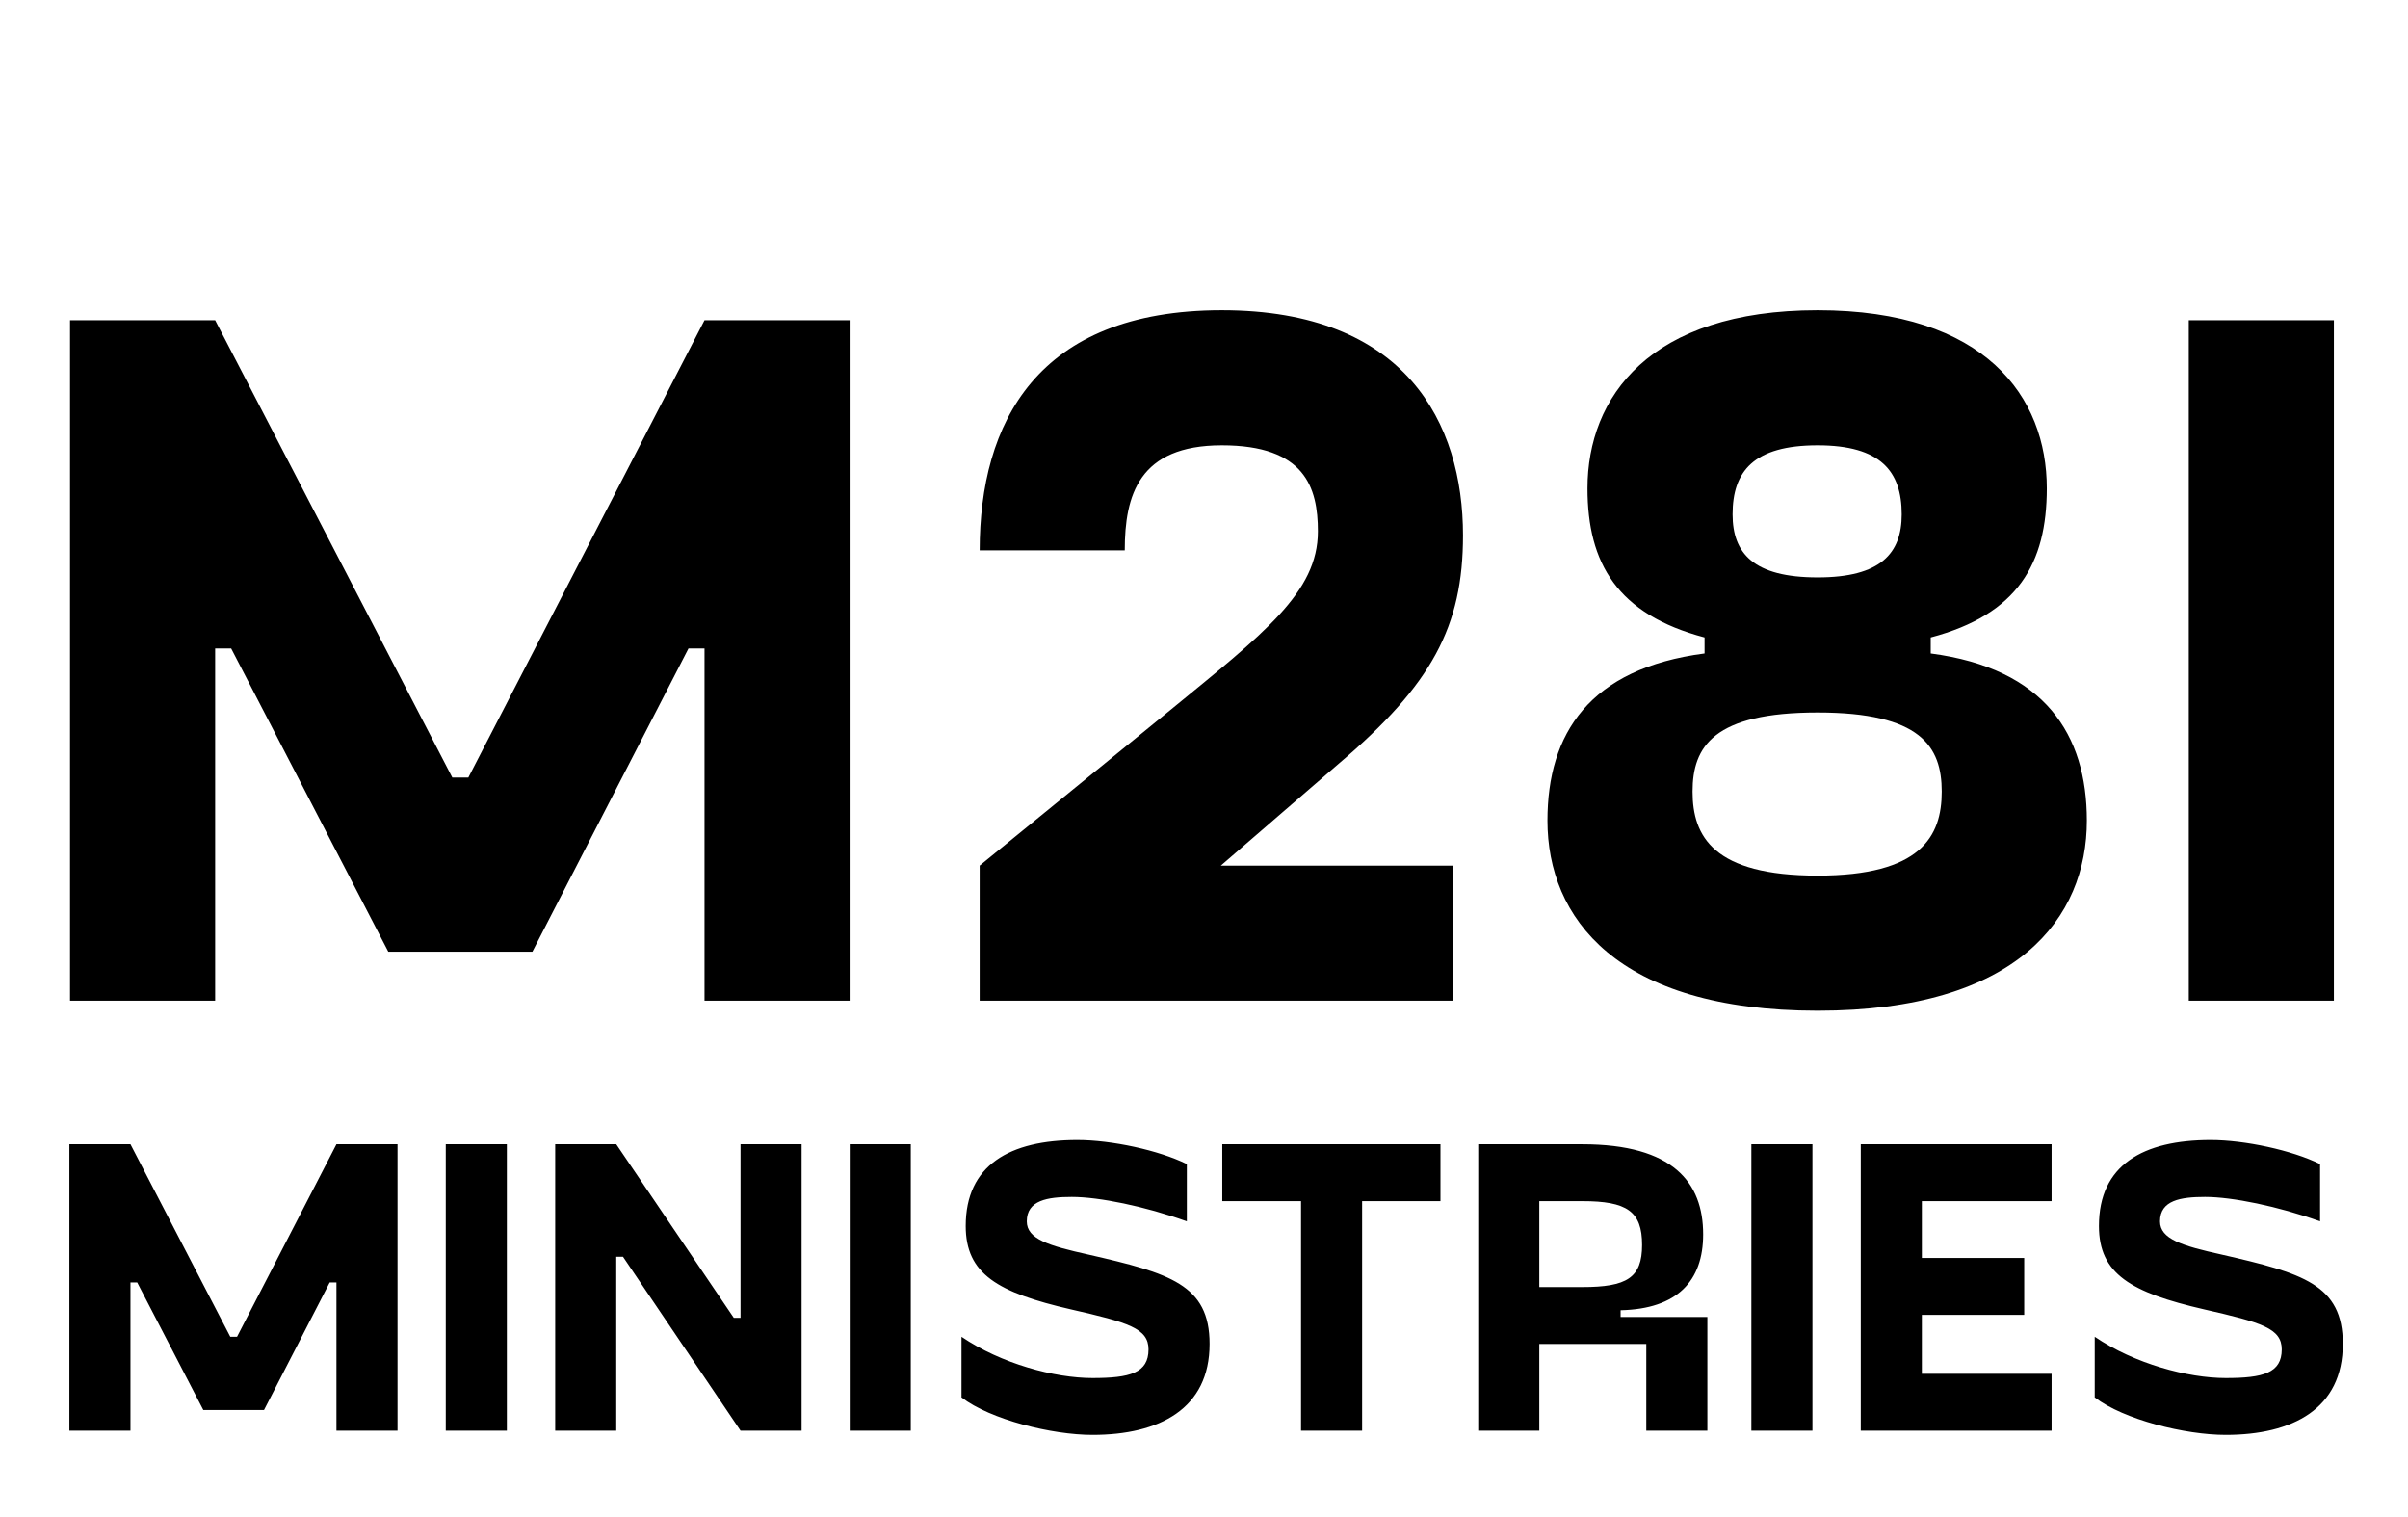
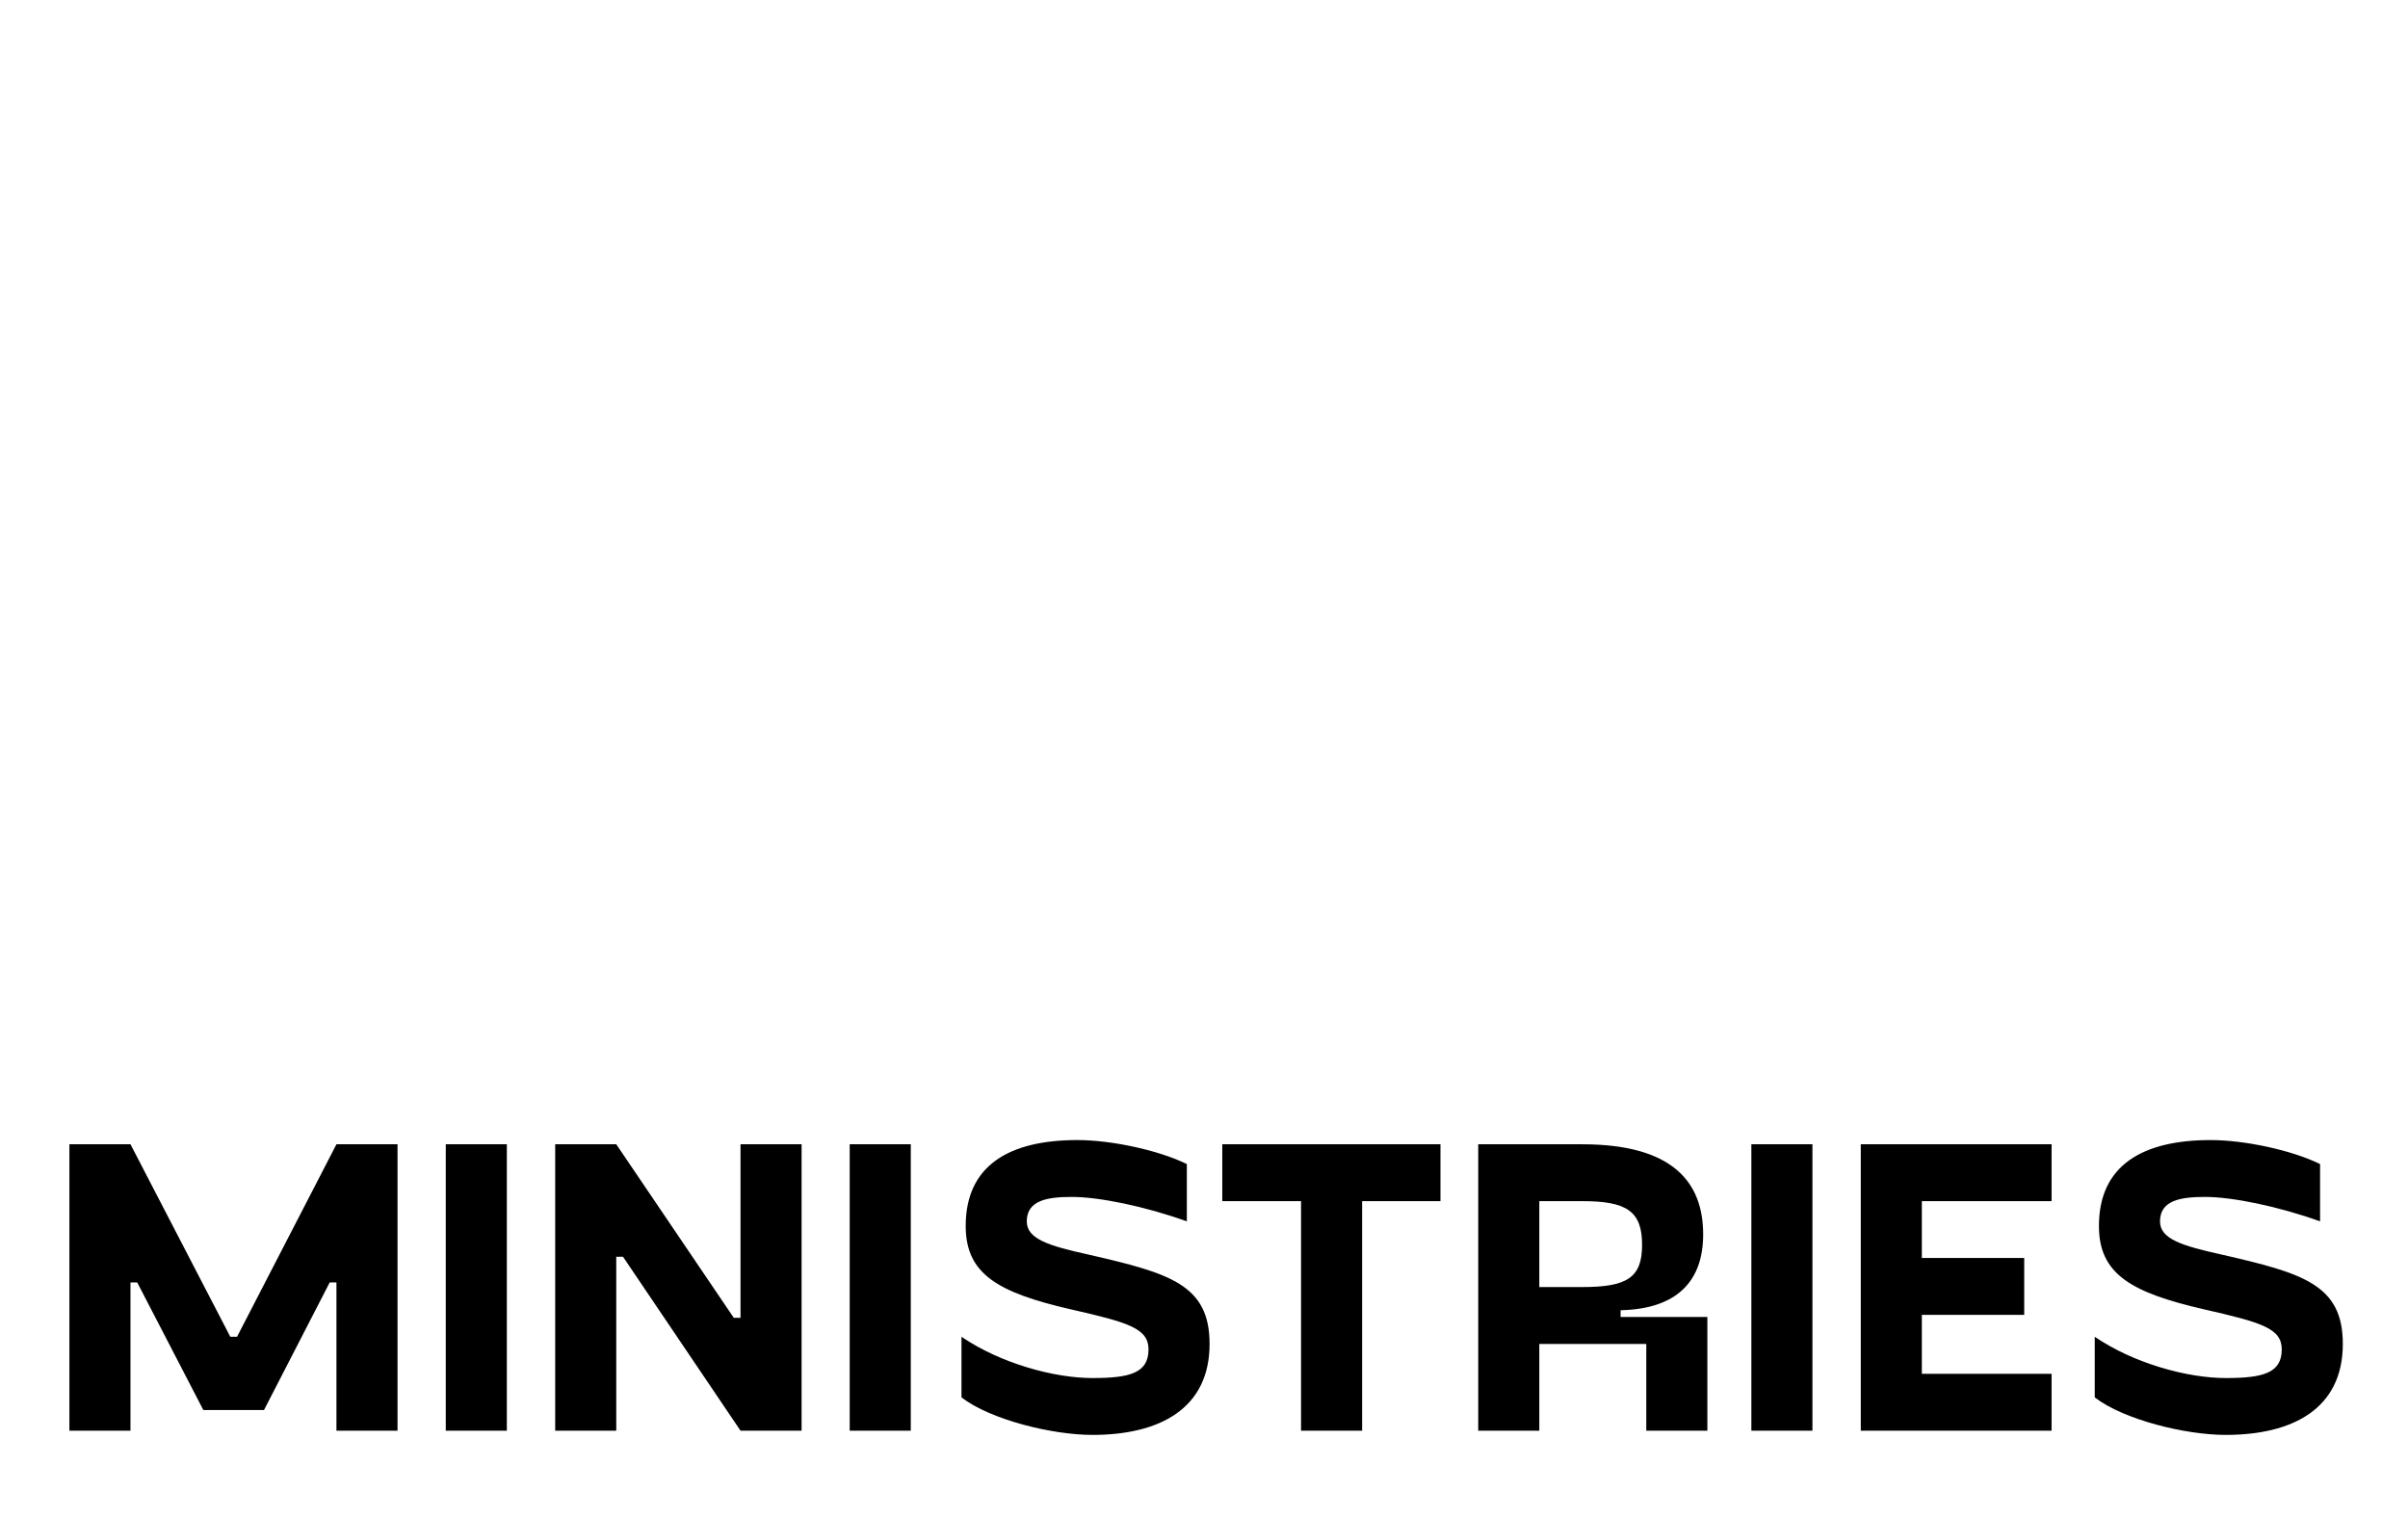
<svg xmlns="http://www.w3.org/2000/svg" width="308" height="194" viewBox="0 0 308 194" fill="none">
-   <path d="M29.568 82.944H27.52V128H8.96V40.96H27.52L57.856 99.456H59.904L90.112 40.96H108.672V128H90.112V82.944H88.064L68.096 121.728H49.664L29.568 82.944ZM156.153 110.72H185.849V128H125.305V110.72L149.625 90.88C161.657 81.024 168.569 75.776 168.569 67.968C168.569 62.336 166.905 56.96 156.281 56.96C145.657 56.96 143.865 63.36 143.865 70.4H125.305C125.305 54.144 132.601 39.68 156.281 39.68C179.833 39.68 187.129 54.144 187.129 68.48C187.129 80.128 183.161 87.552 171.257 97.664L156.153 110.72ZM232.49 129.28C206.762 129.28 197.93 117.376 197.93 104.96C197.93 93.824 203.306 85.504 218.026 83.584V81.536C206.89 78.592 203.05 72.064 203.05 62.464C203.05 50.816 210.986 39.68 232.49 39.68C253.994 39.68 261.802 50.816 261.802 62.464C261.802 72.064 258.09 78.592 246.954 81.536V83.584C261.546 85.504 266.922 93.952 266.922 104.96C266.922 117.376 258.09 129.28 232.49 129.28ZM232.49 73.856C240.554 73.856 243.242 70.784 243.242 65.792C243.242 60.288 240.554 56.96 232.49 56.96C224.298 56.96 221.61 60.288 221.61 65.792C221.61 70.784 224.298 73.856 232.49 73.856ZM232.49 112C245.674 112 248.362 107.008 248.362 101.248C248.362 95.488 245.674 91.136 232.49 91.136C219.178 91.136 216.49 95.488 216.49 101.248C216.49 107.008 219.178 112 232.49 112ZM279.96 40.96H298.52V128H279.96V40.96Z" fill="black" />
  <path d="M17.55 164.036H16.689V183H8.877V146.365H16.689L29.457 170.986H30.319L43.034 146.365H50.846V183H43.034V164.036H42.172L33.767 180.36H26.009L17.55 164.036ZM57.017 146.365H64.829V183H57.017V146.365ZM79.686 160.749H78.824V183H71.013V146.365H78.824L93.856 168.561H94.718V146.365H102.53V183H94.718L79.686 160.749ZM108.683 146.365H116.495V183H108.683V146.365ZM139.737 183.539C134.565 183.539 126.699 181.599 122.981 178.744V170.986C128.046 174.434 134.888 176.266 139.737 176.266C144.532 176.266 146.902 175.619 146.902 172.602C146.902 169.908 144.316 169.154 136.989 167.484C127.615 165.329 123.52 162.958 123.52 156.816C123.52 149.004 129.177 145.826 137.797 145.826C142.161 145.826 148.195 147.119 151.805 148.897V156.224C146.417 154.284 140.545 153.099 137.097 153.099C133.972 153.099 131.332 153.53 131.332 156.224C131.332 158.487 134.134 159.349 139.252 160.48C149.596 162.85 154.714 164.305 154.714 171.902C154.714 180.198 148.303 183.539 139.737 183.539ZM184.246 153.638H174.225V183H166.413V153.638H156.338V146.365H184.246V153.638ZM210.572 171.902H196.888V183H189.076V146.365H202.383C214.02 146.365 217.846 151.267 217.846 157.894C217.846 163.82 214.559 167.43 207.286 167.592V168.454H218.384V183H210.572V171.902ZM202.383 153.638H196.888V164.628H202.383C208.094 164.628 210.034 163.443 210.034 159.241C210.034 154.931 208.094 153.638 202.383 153.638ZM224.011 146.365H231.823V183H224.011V146.365ZM245.818 175.727H262.412V183H238.006V146.365H262.412V153.638H245.818V160.911H258.91V168.184H245.818V175.727ZM284.686 183.539C279.514 183.539 271.648 181.599 267.93 178.744V170.986C272.995 174.434 279.837 176.266 284.686 176.266C289.481 176.266 291.851 175.619 291.851 172.602C291.851 169.908 289.265 169.154 281.938 167.484C272.564 165.329 268.469 162.958 268.469 156.816C268.469 149.004 274.126 145.826 282.746 145.826C287.11 145.826 293.144 147.119 296.754 148.897V156.224C291.366 154.284 285.494 153.099 282.046 153.099C278.921 153.099 276.281 153.53 276.281 156.224C276.281 158.487 279.083 159.349 284.201 160.48C294.545 162.85 299.663 164.305 299.663 171.902C299.663 180.198 293.252 183.539 284.686 183.539Z" fill="black" />
</svg>